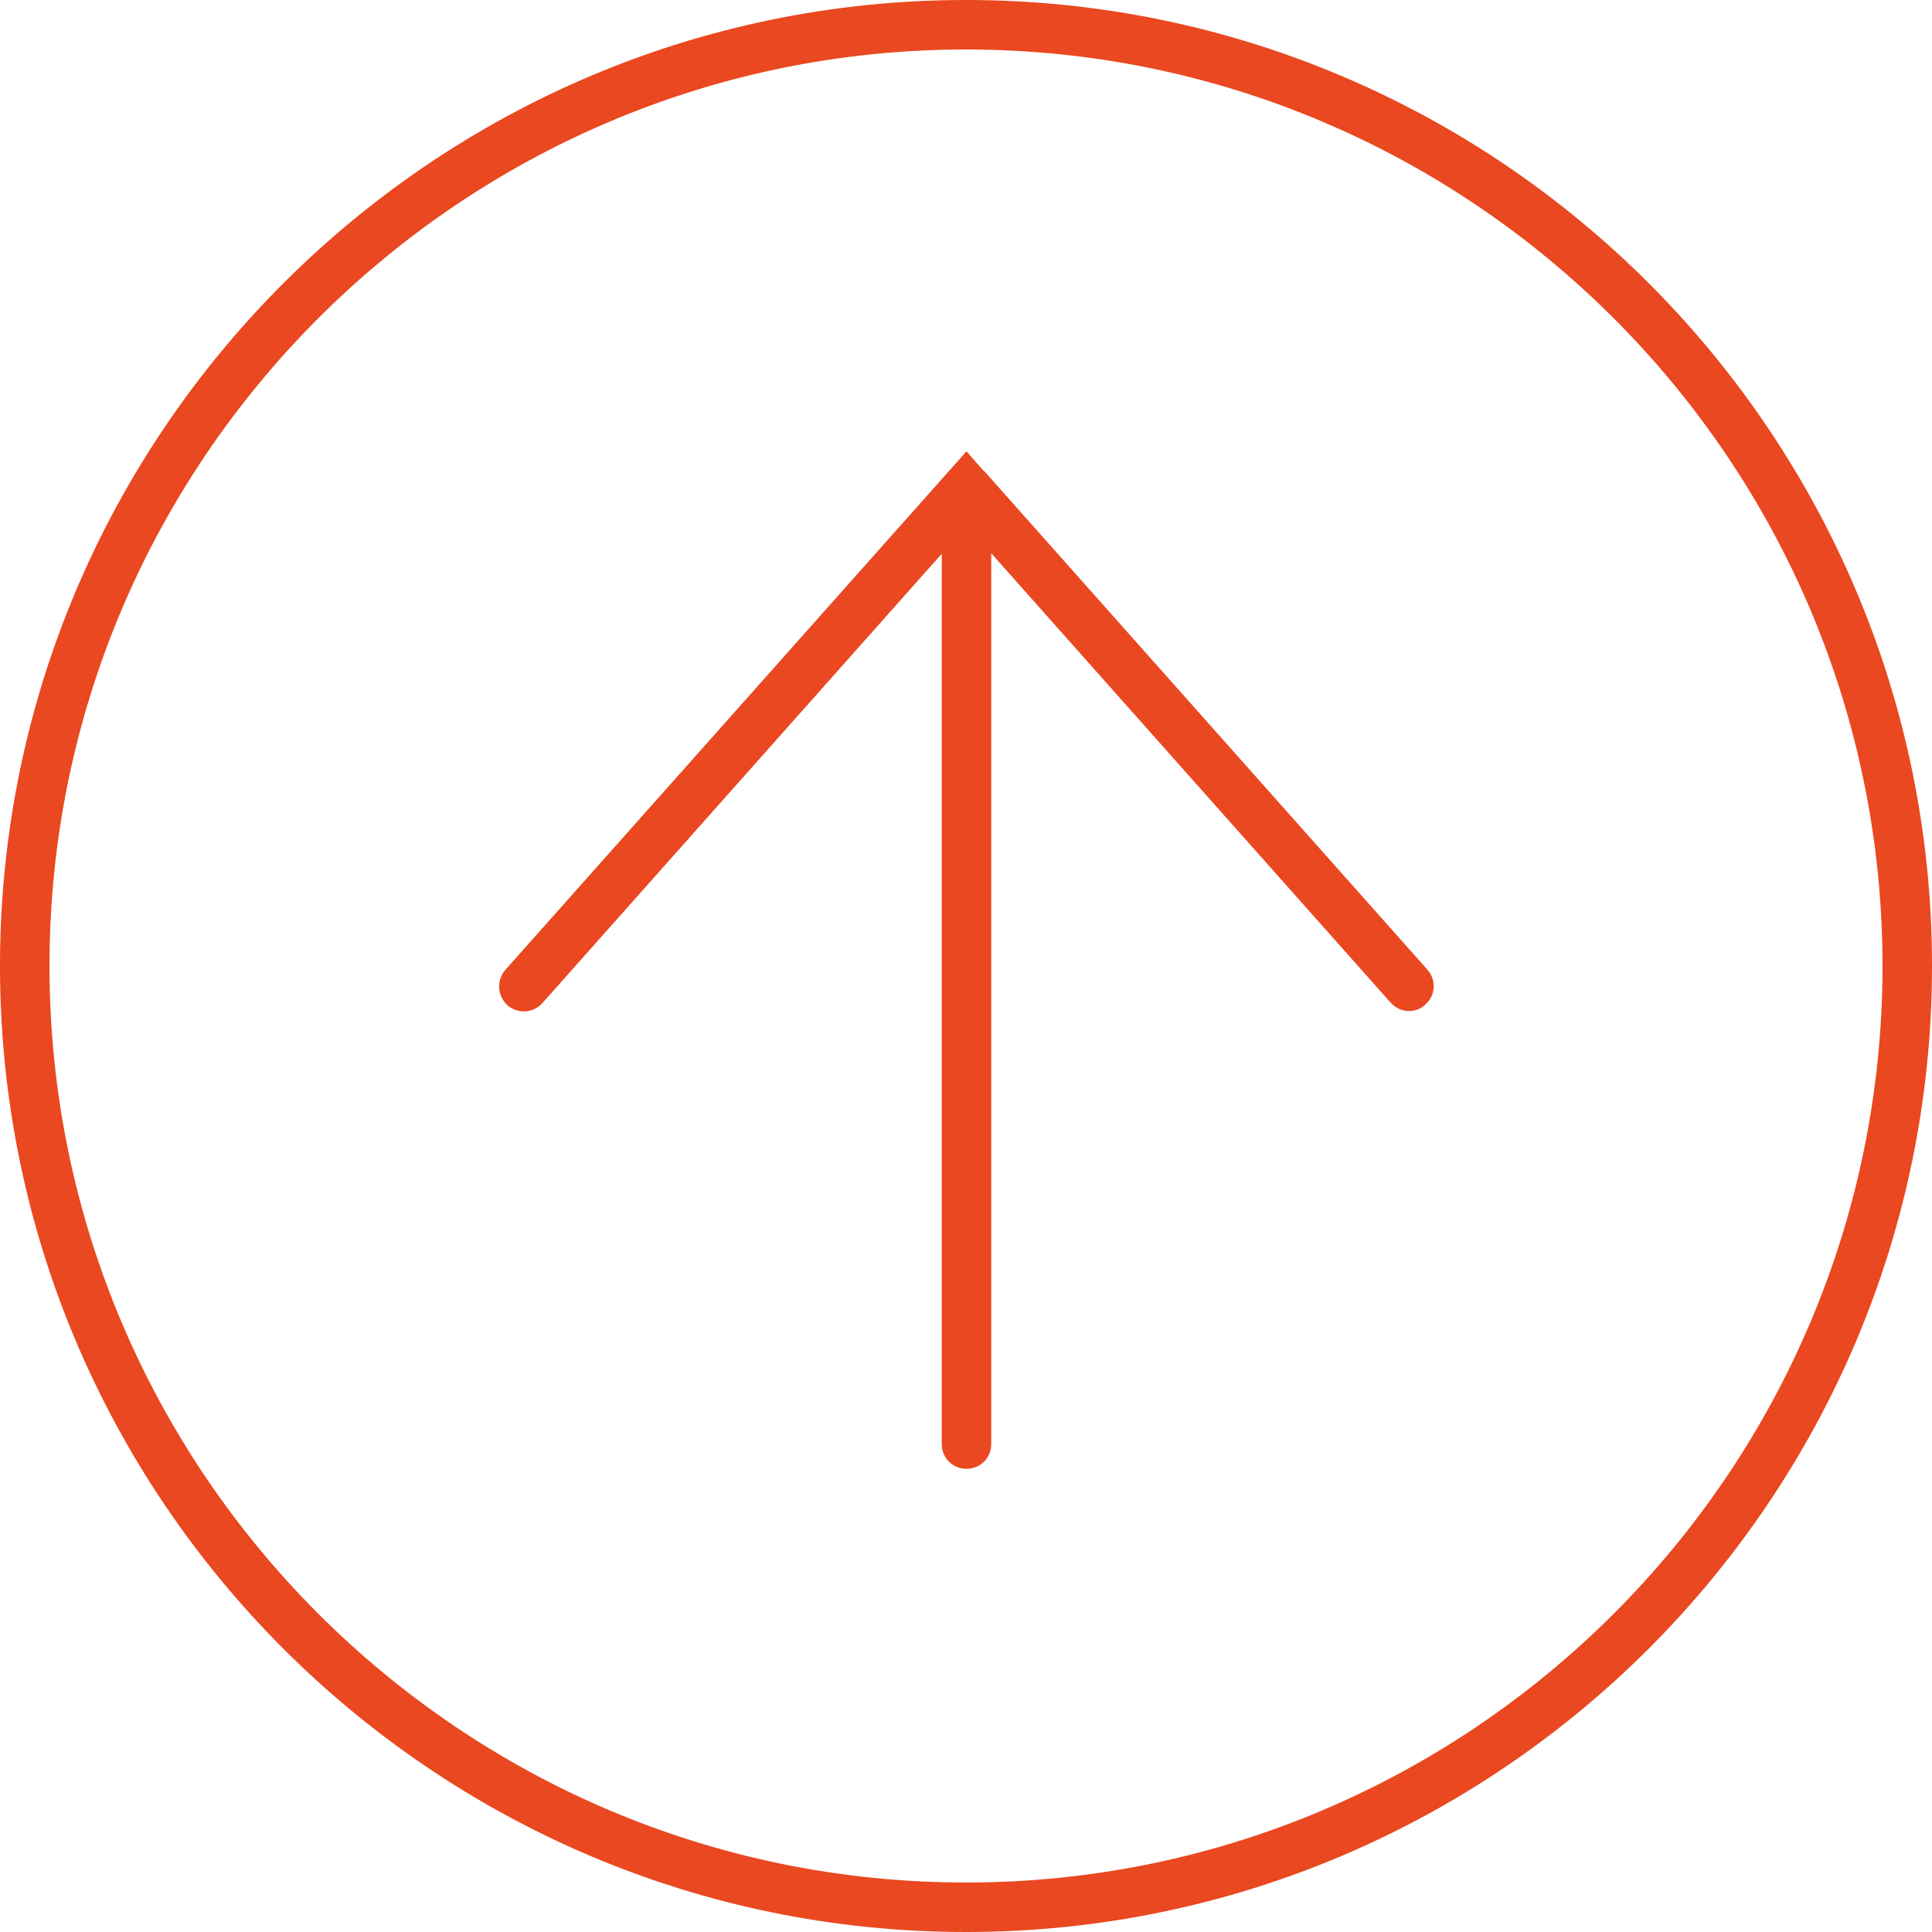
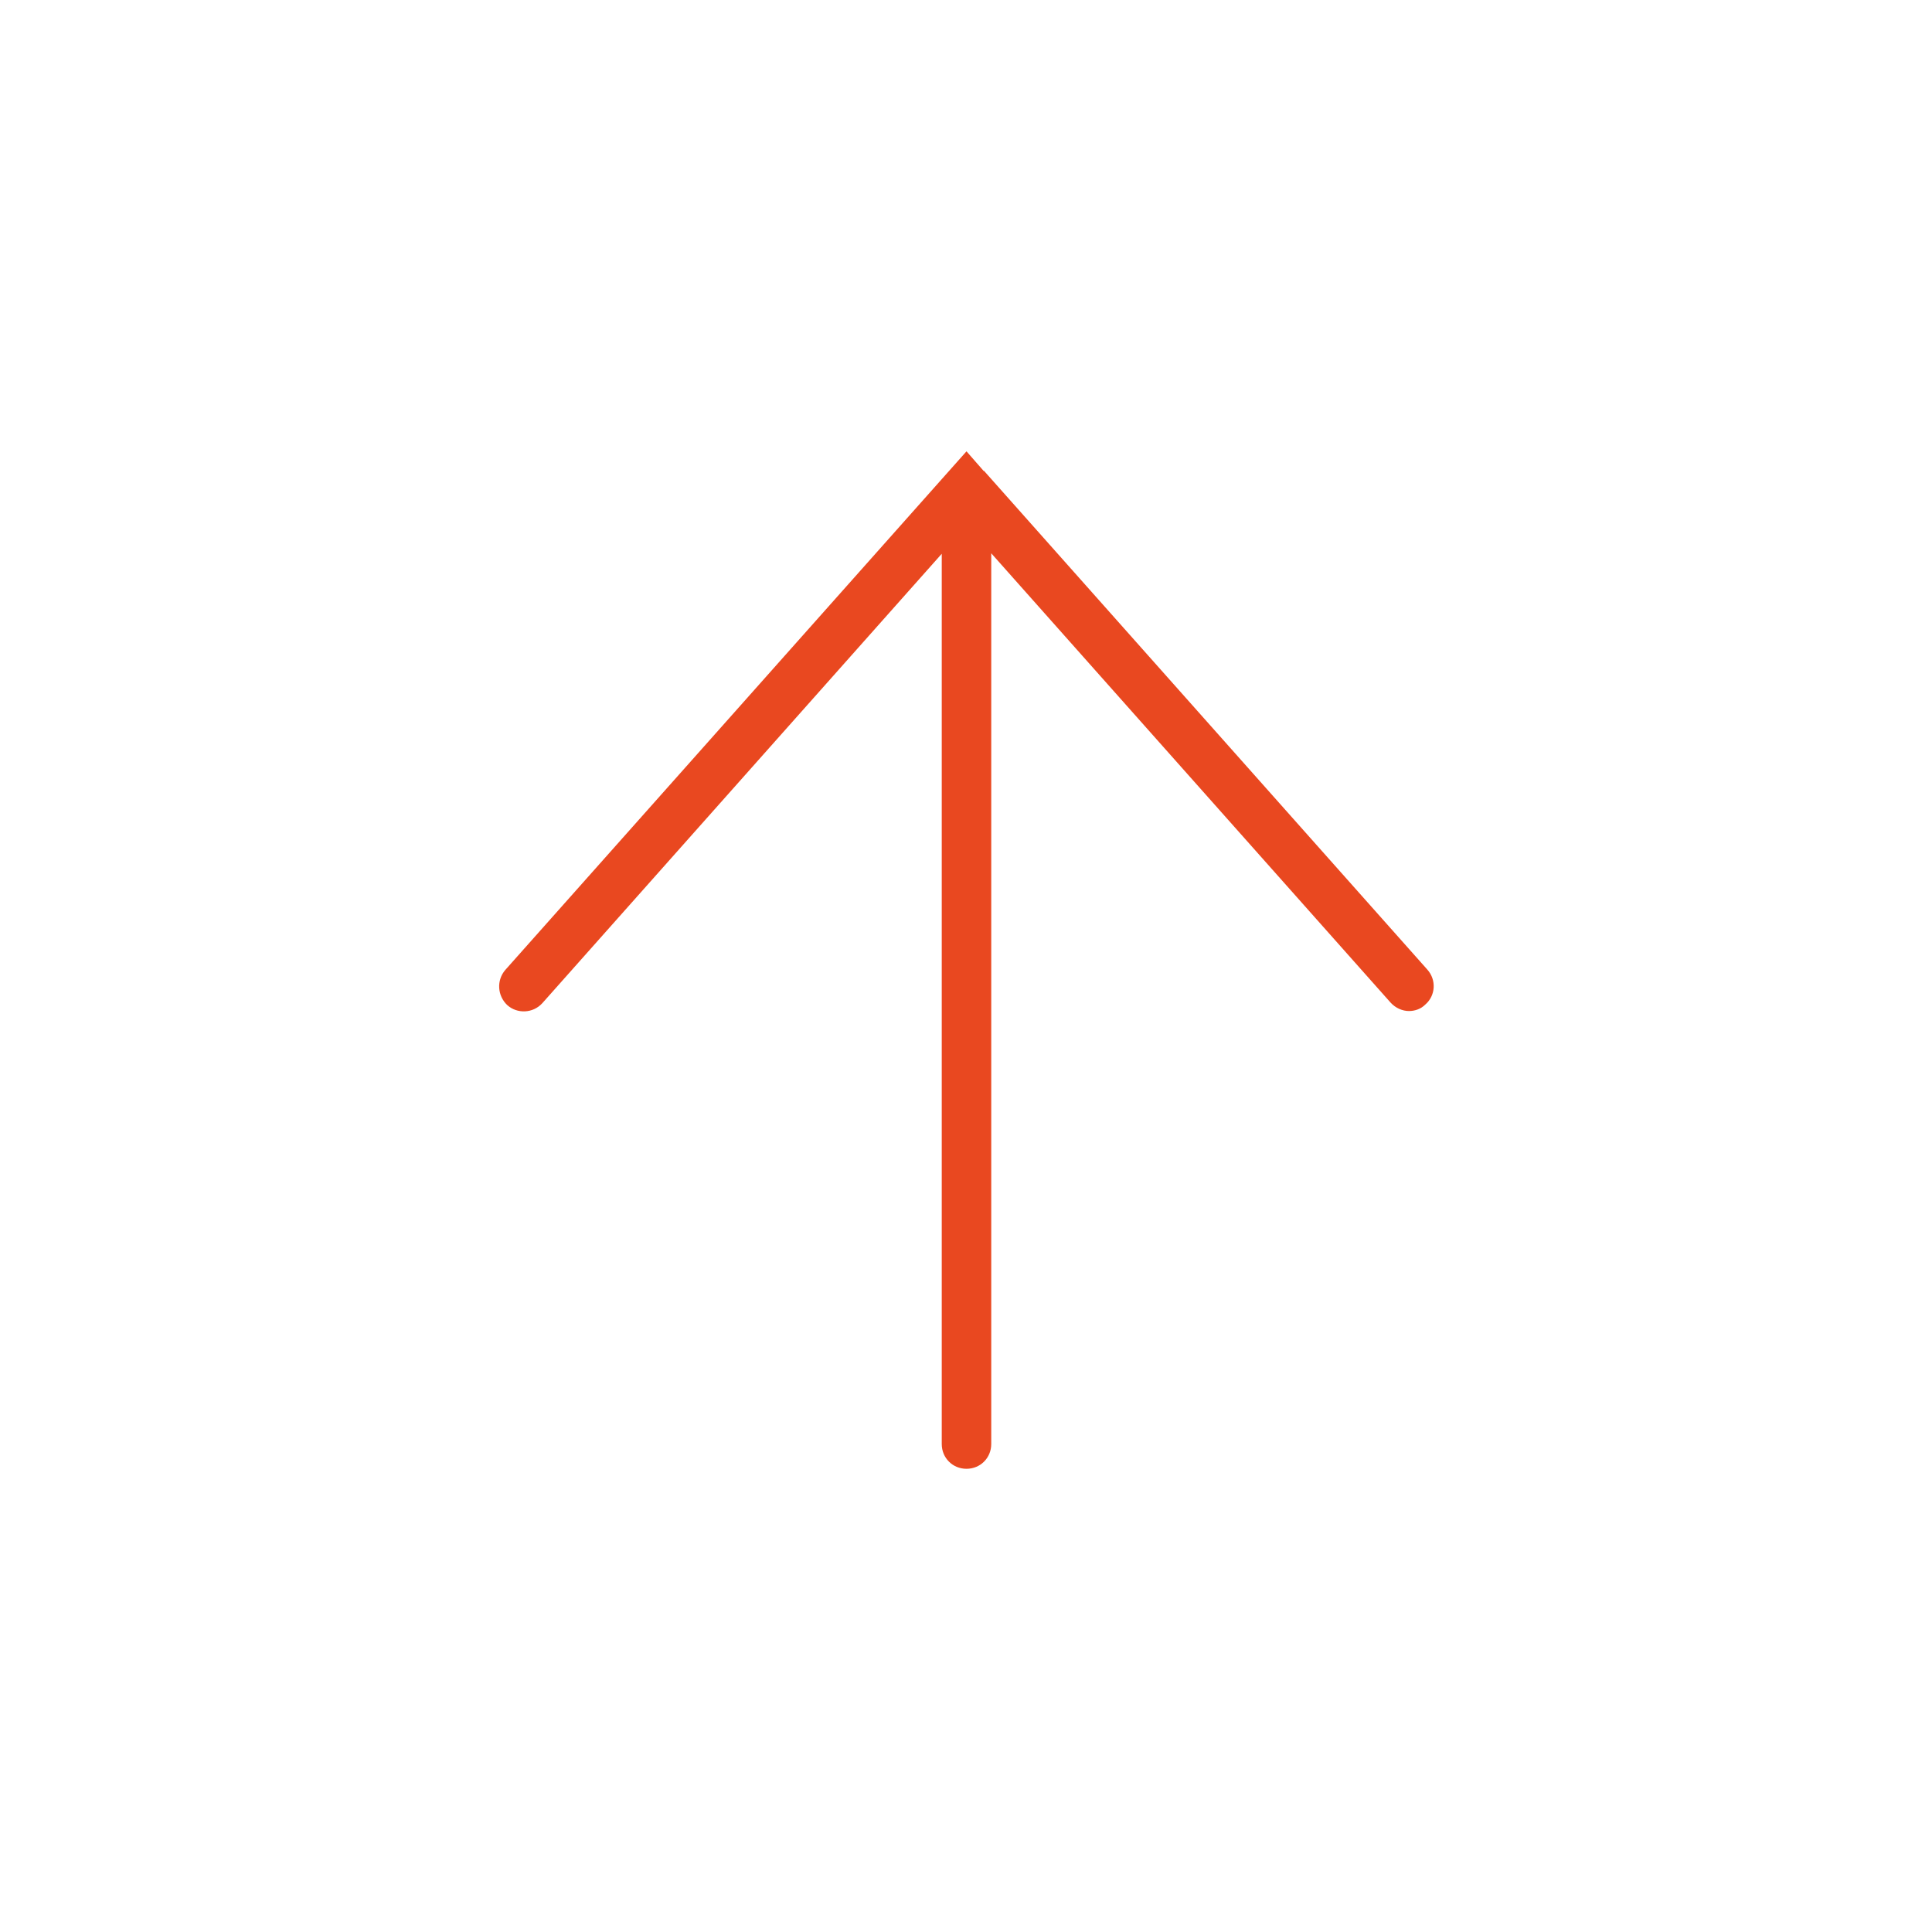
<svg xmlns="http://www.w3.org/2000/svg" id="_圖層_2" data-name="圖層 2" viewBox="0 0 39.04 39.04">
  <defs>
    <style>      .cls-1 {        fill: #e94820;      }    </style>
  </defs>
  <g id="_圖層_1-2" data-name="圖層 1">
    <g>
-       <path class="cls-1" d="M19.52,0C8.76,0,0,8.76,0,19.52s8.76,19.52,19.52,19.52,19.52-8.76,19.52-19.52S30.29,0,19.52,0Zm0,38.04C9.31,38.04,1,29.73,1,19.52S9.31,1,19.52,1s18.52,8.31,18.52,18.52-8.31,18.52-18.52,18.52Z" />
      <path class="cls-1" d="M19.88,9.52s0,0,0,0l-.35-.4-9.32,10.48c-.18,.21-.16,.52,.04,.71,.2,.18,.52,.17,.71-.04l8.07-9.08V29.18c0,.28,.22,.5,.5,.5s.5-.22,.5-.5V11.18l8.07,9.08c.1,.11,.24,.17,.37,.17,.12,0,.24-.04,.33-.13,.21-.18,.23-.5,.04-.71l-8.96-10.08Z" />
    </g>
  </g>
</svg>